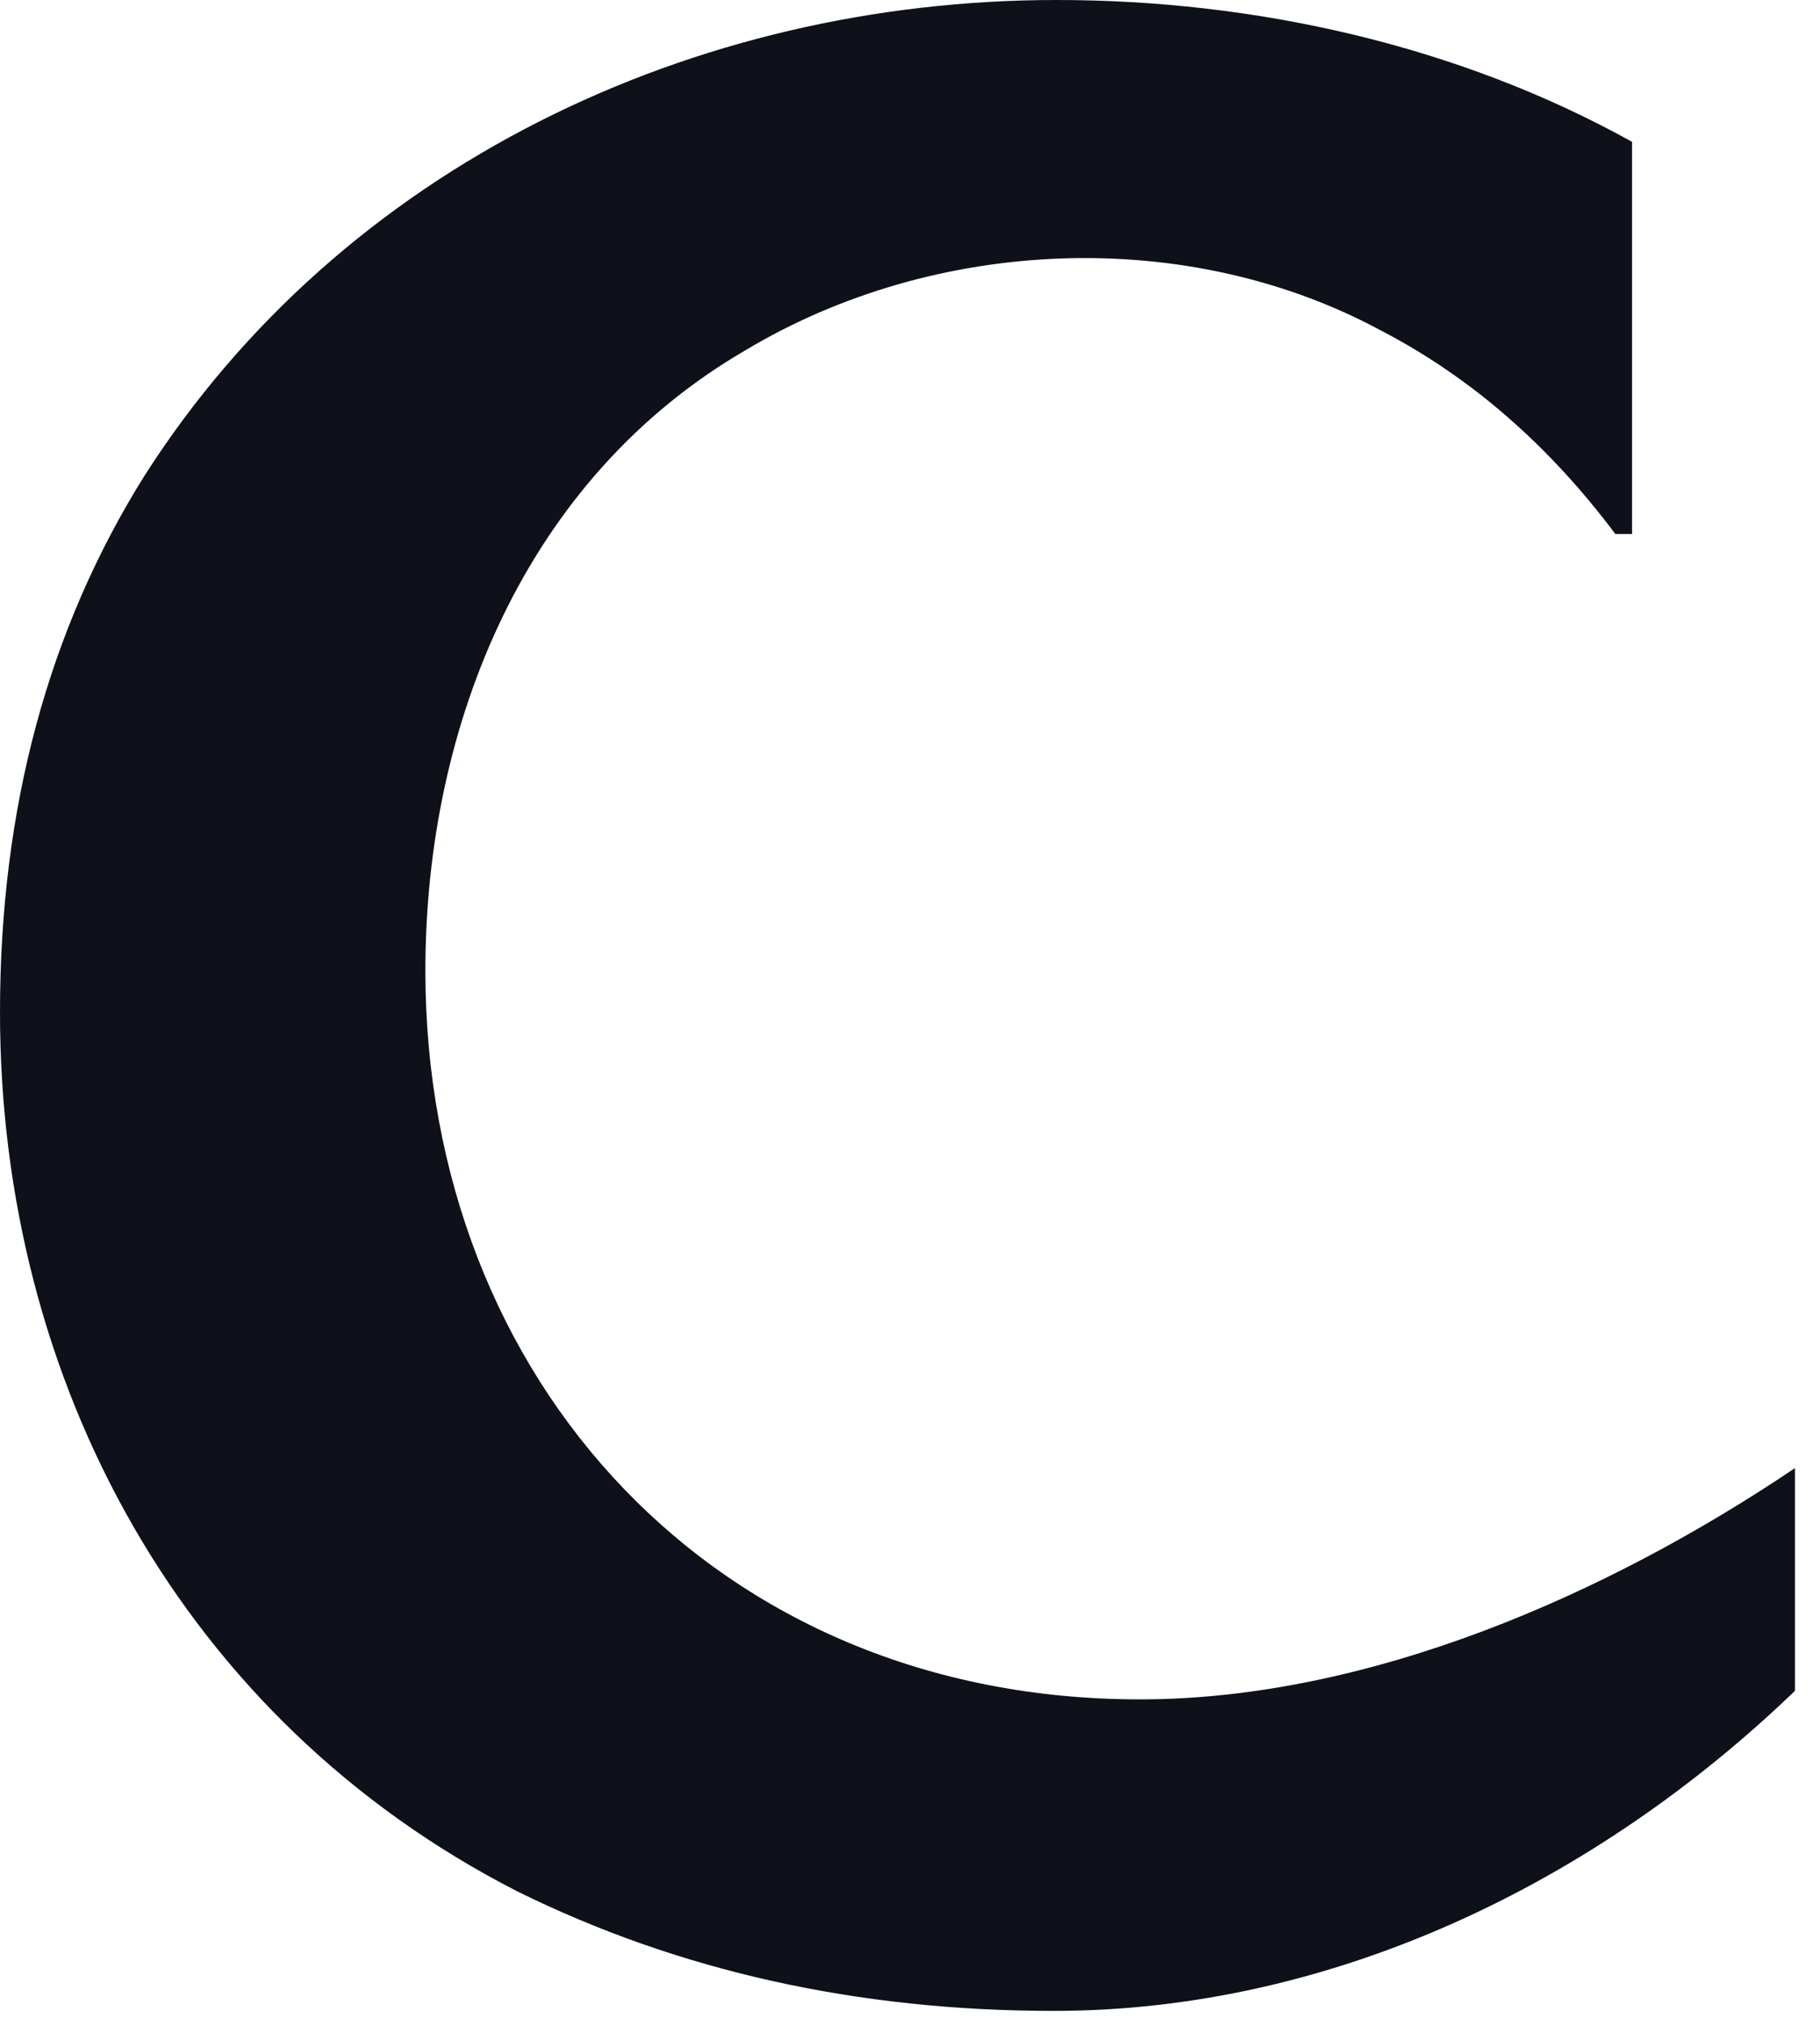
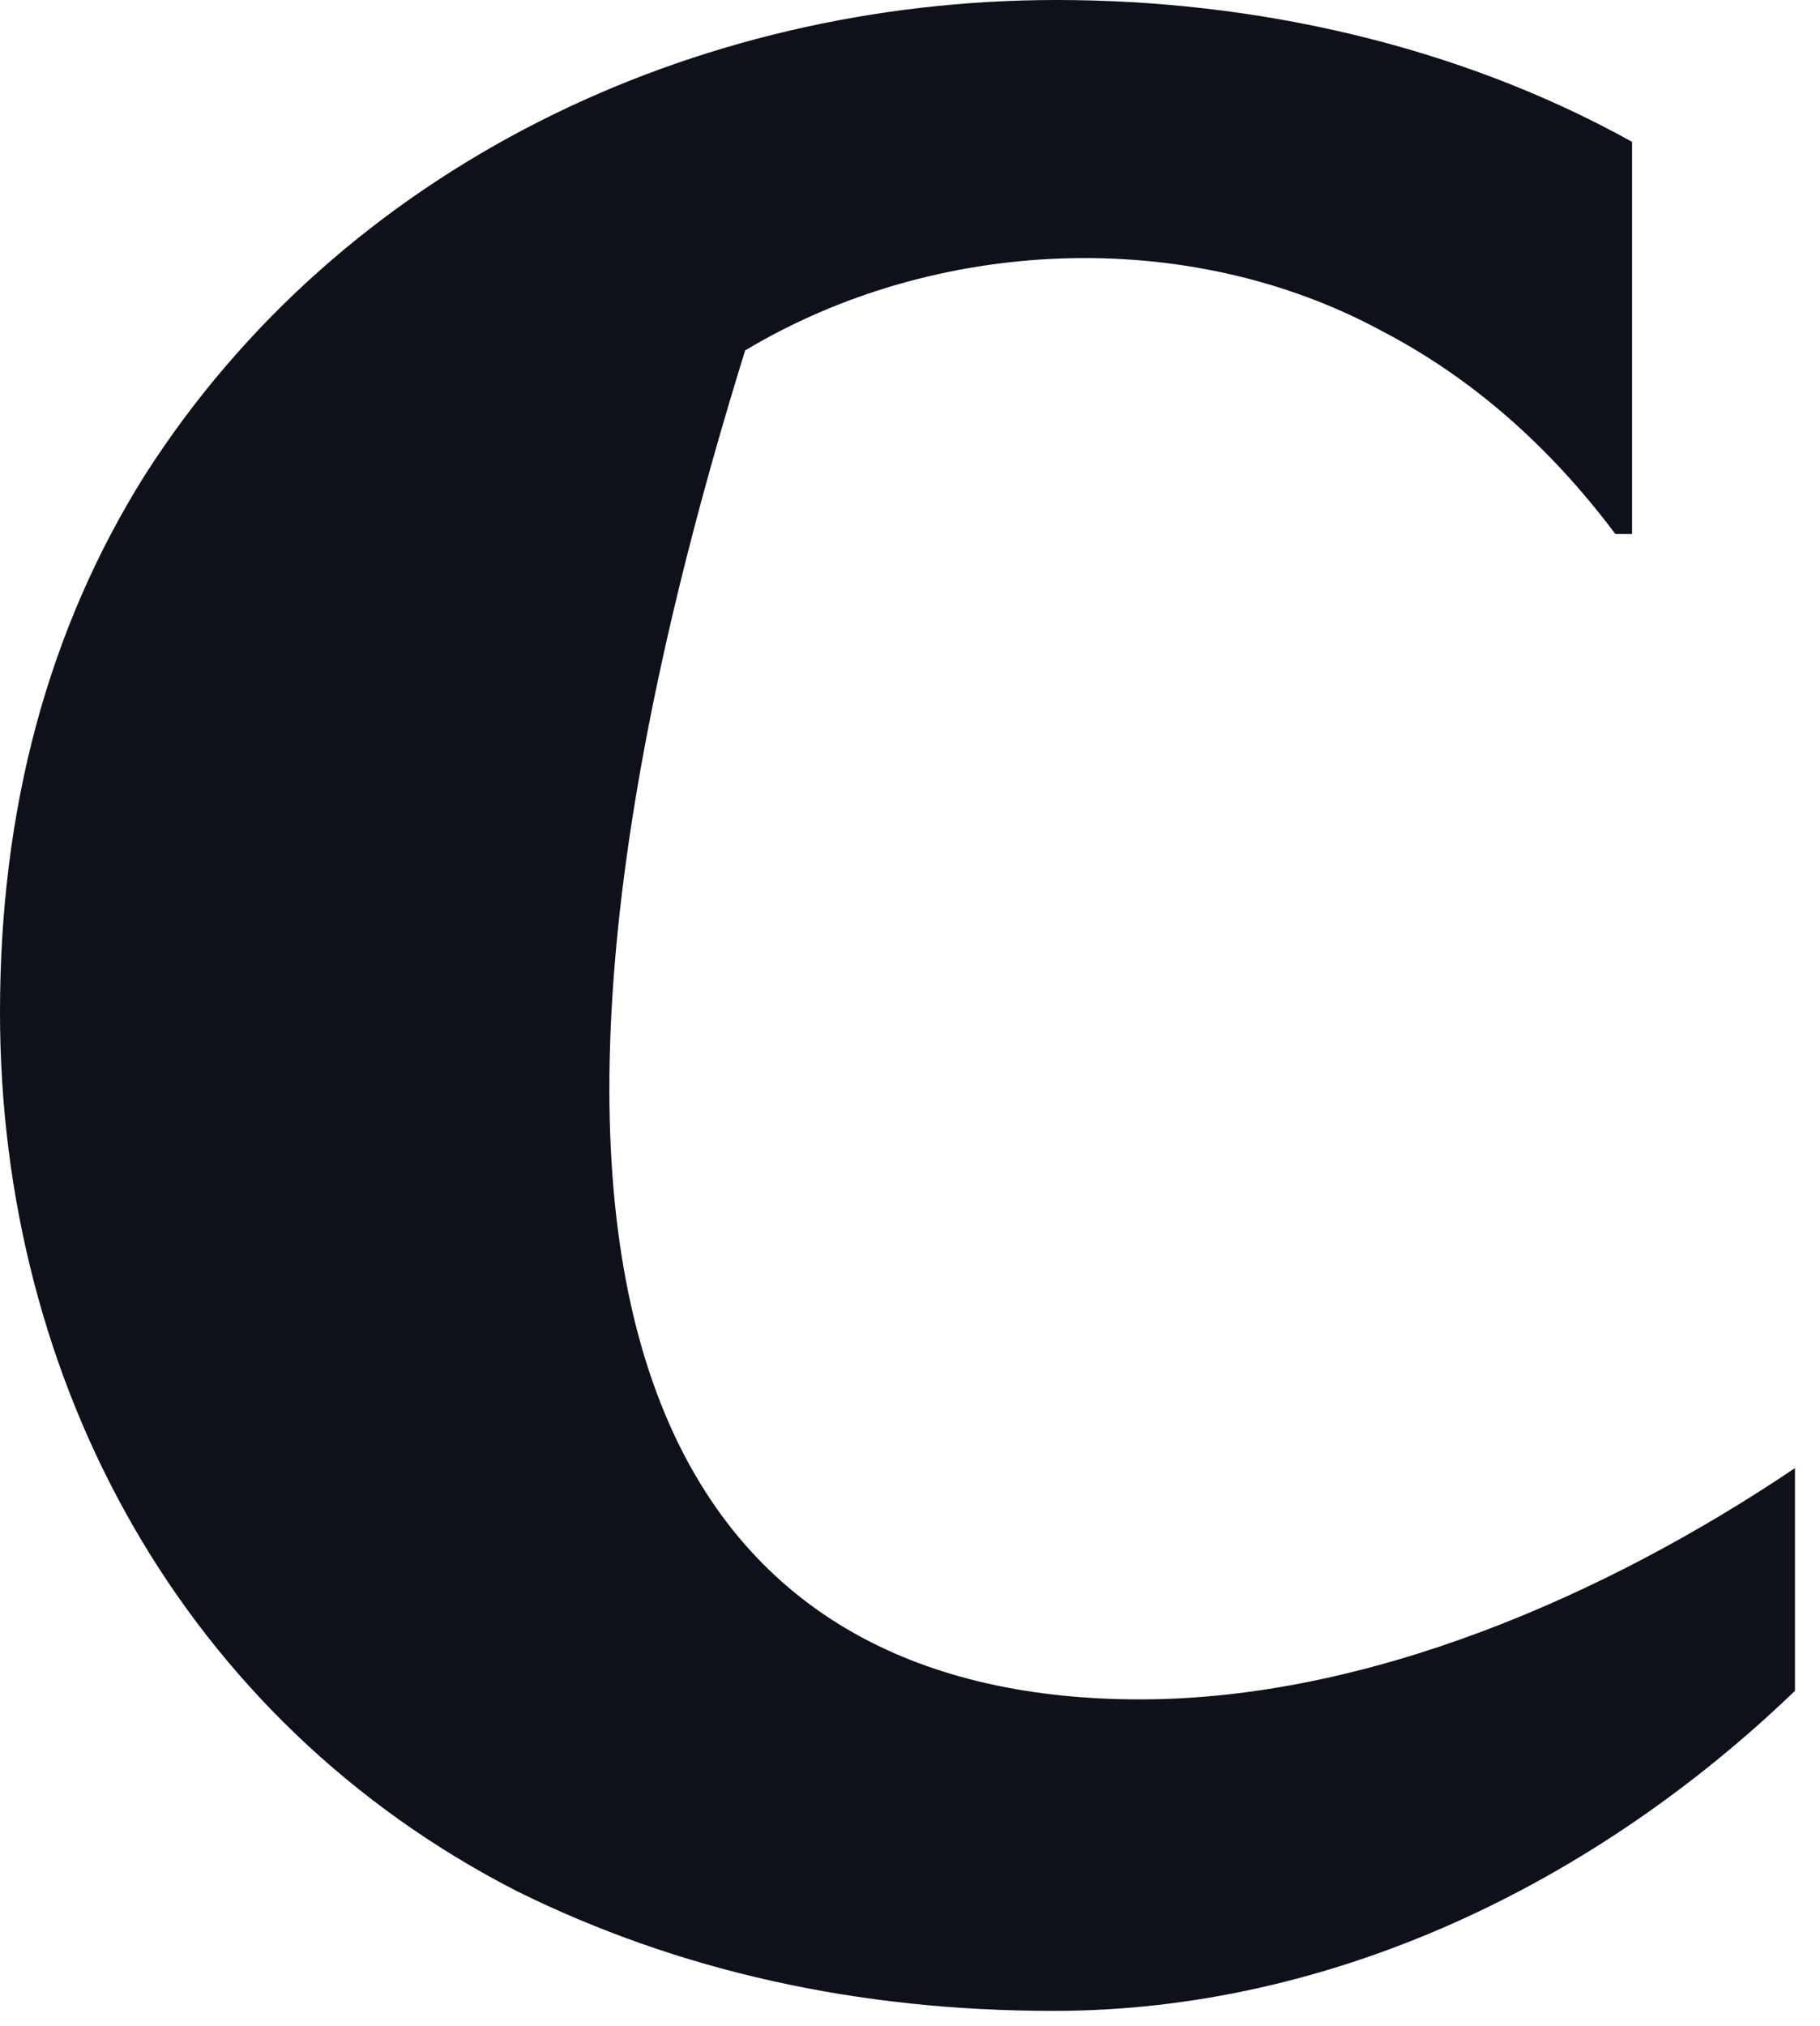
<svg xmlns="http://www.w3.org/2000/svg" fill="none" height="100%" overflow="visible" preserveAspectRatio="none" style="display: block;" viewBox="0 0 62 69" width="100%">
-   <path d="M35.897 68.479C29.204 68.479 23.11 67.121 17.617 64.406C6.25 58.59 0 47.081 0 34.476C0 27.53 1.642 21.437 4.925 16.196C11.655 5.656 23.648 0 35.992 0C42.749 0 49.667 1.536 55.597 4.83V18.185H55.029C52.756 15.154 50.104 12.85 47.073 11.271C40.43 7.673 31.832 8.065 25.384 11.934C17.903 16.287 14.491 24.67 14.491 33.055C14.491 47.024 24.413 57.871 38.833 57.871C46.629 57.871 54.755 54.303 61.147 49.995V57.58C54.344 64.126 45.385 68.479 35.897 68.479Z" fill="#0E101A" id="Vector" />
+   <path d="M35.897 68.479C29.204 68.479 23.11 67.121 17.617 64.406C6.25 58.59 0 47.081 0 34.476C0 27.53 1.642 21.437 4.925 16.196C11.655 5.656 23.648 0 35.992 0C42.749 0 49.667 1.536 55.597 4.83V18.185H55.029C52.756 15.154 50.104 12.85 47.073 11.271C40.43 7.673 31.832 8.065 25.384 11.934C14.491 47.024 24.413 57.871 38.833 57.871C46.629 57.871 54.755 54.303 61.147 49.995V57.58C54.344 64.126 45.385 68.479 35.897 68.479Z" fill="#0E101A" id="Vector" />
</svg>